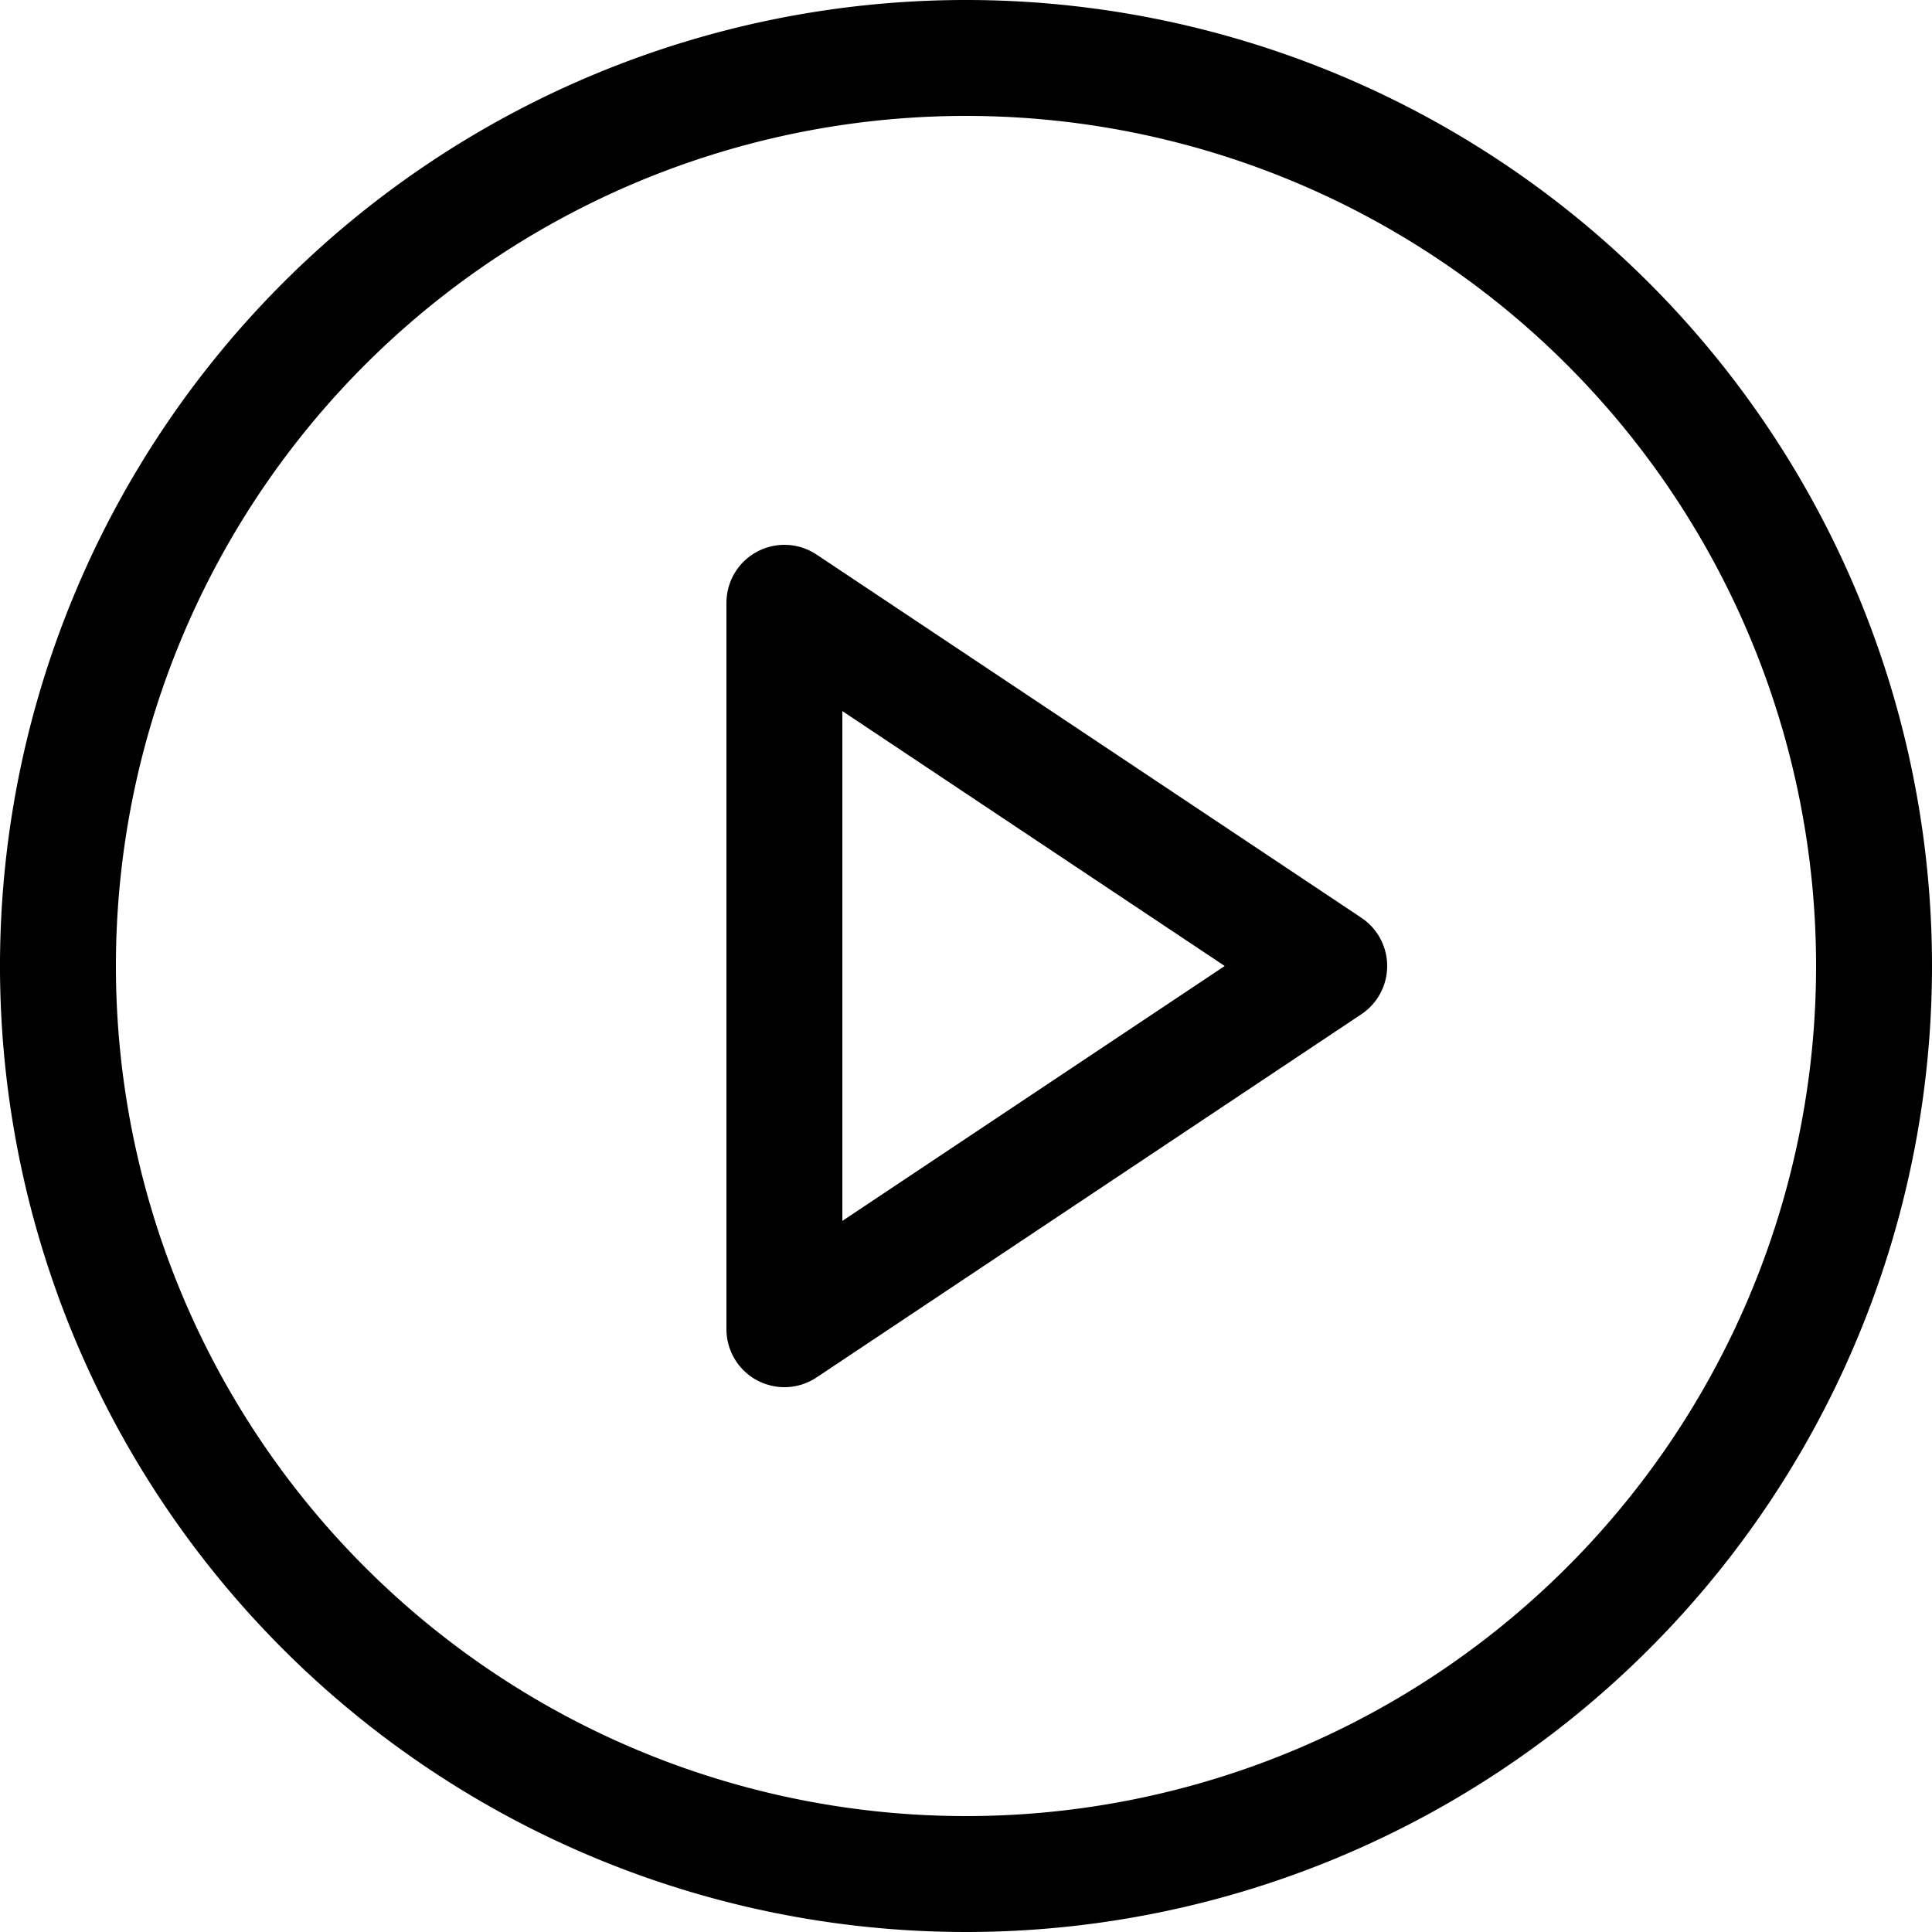
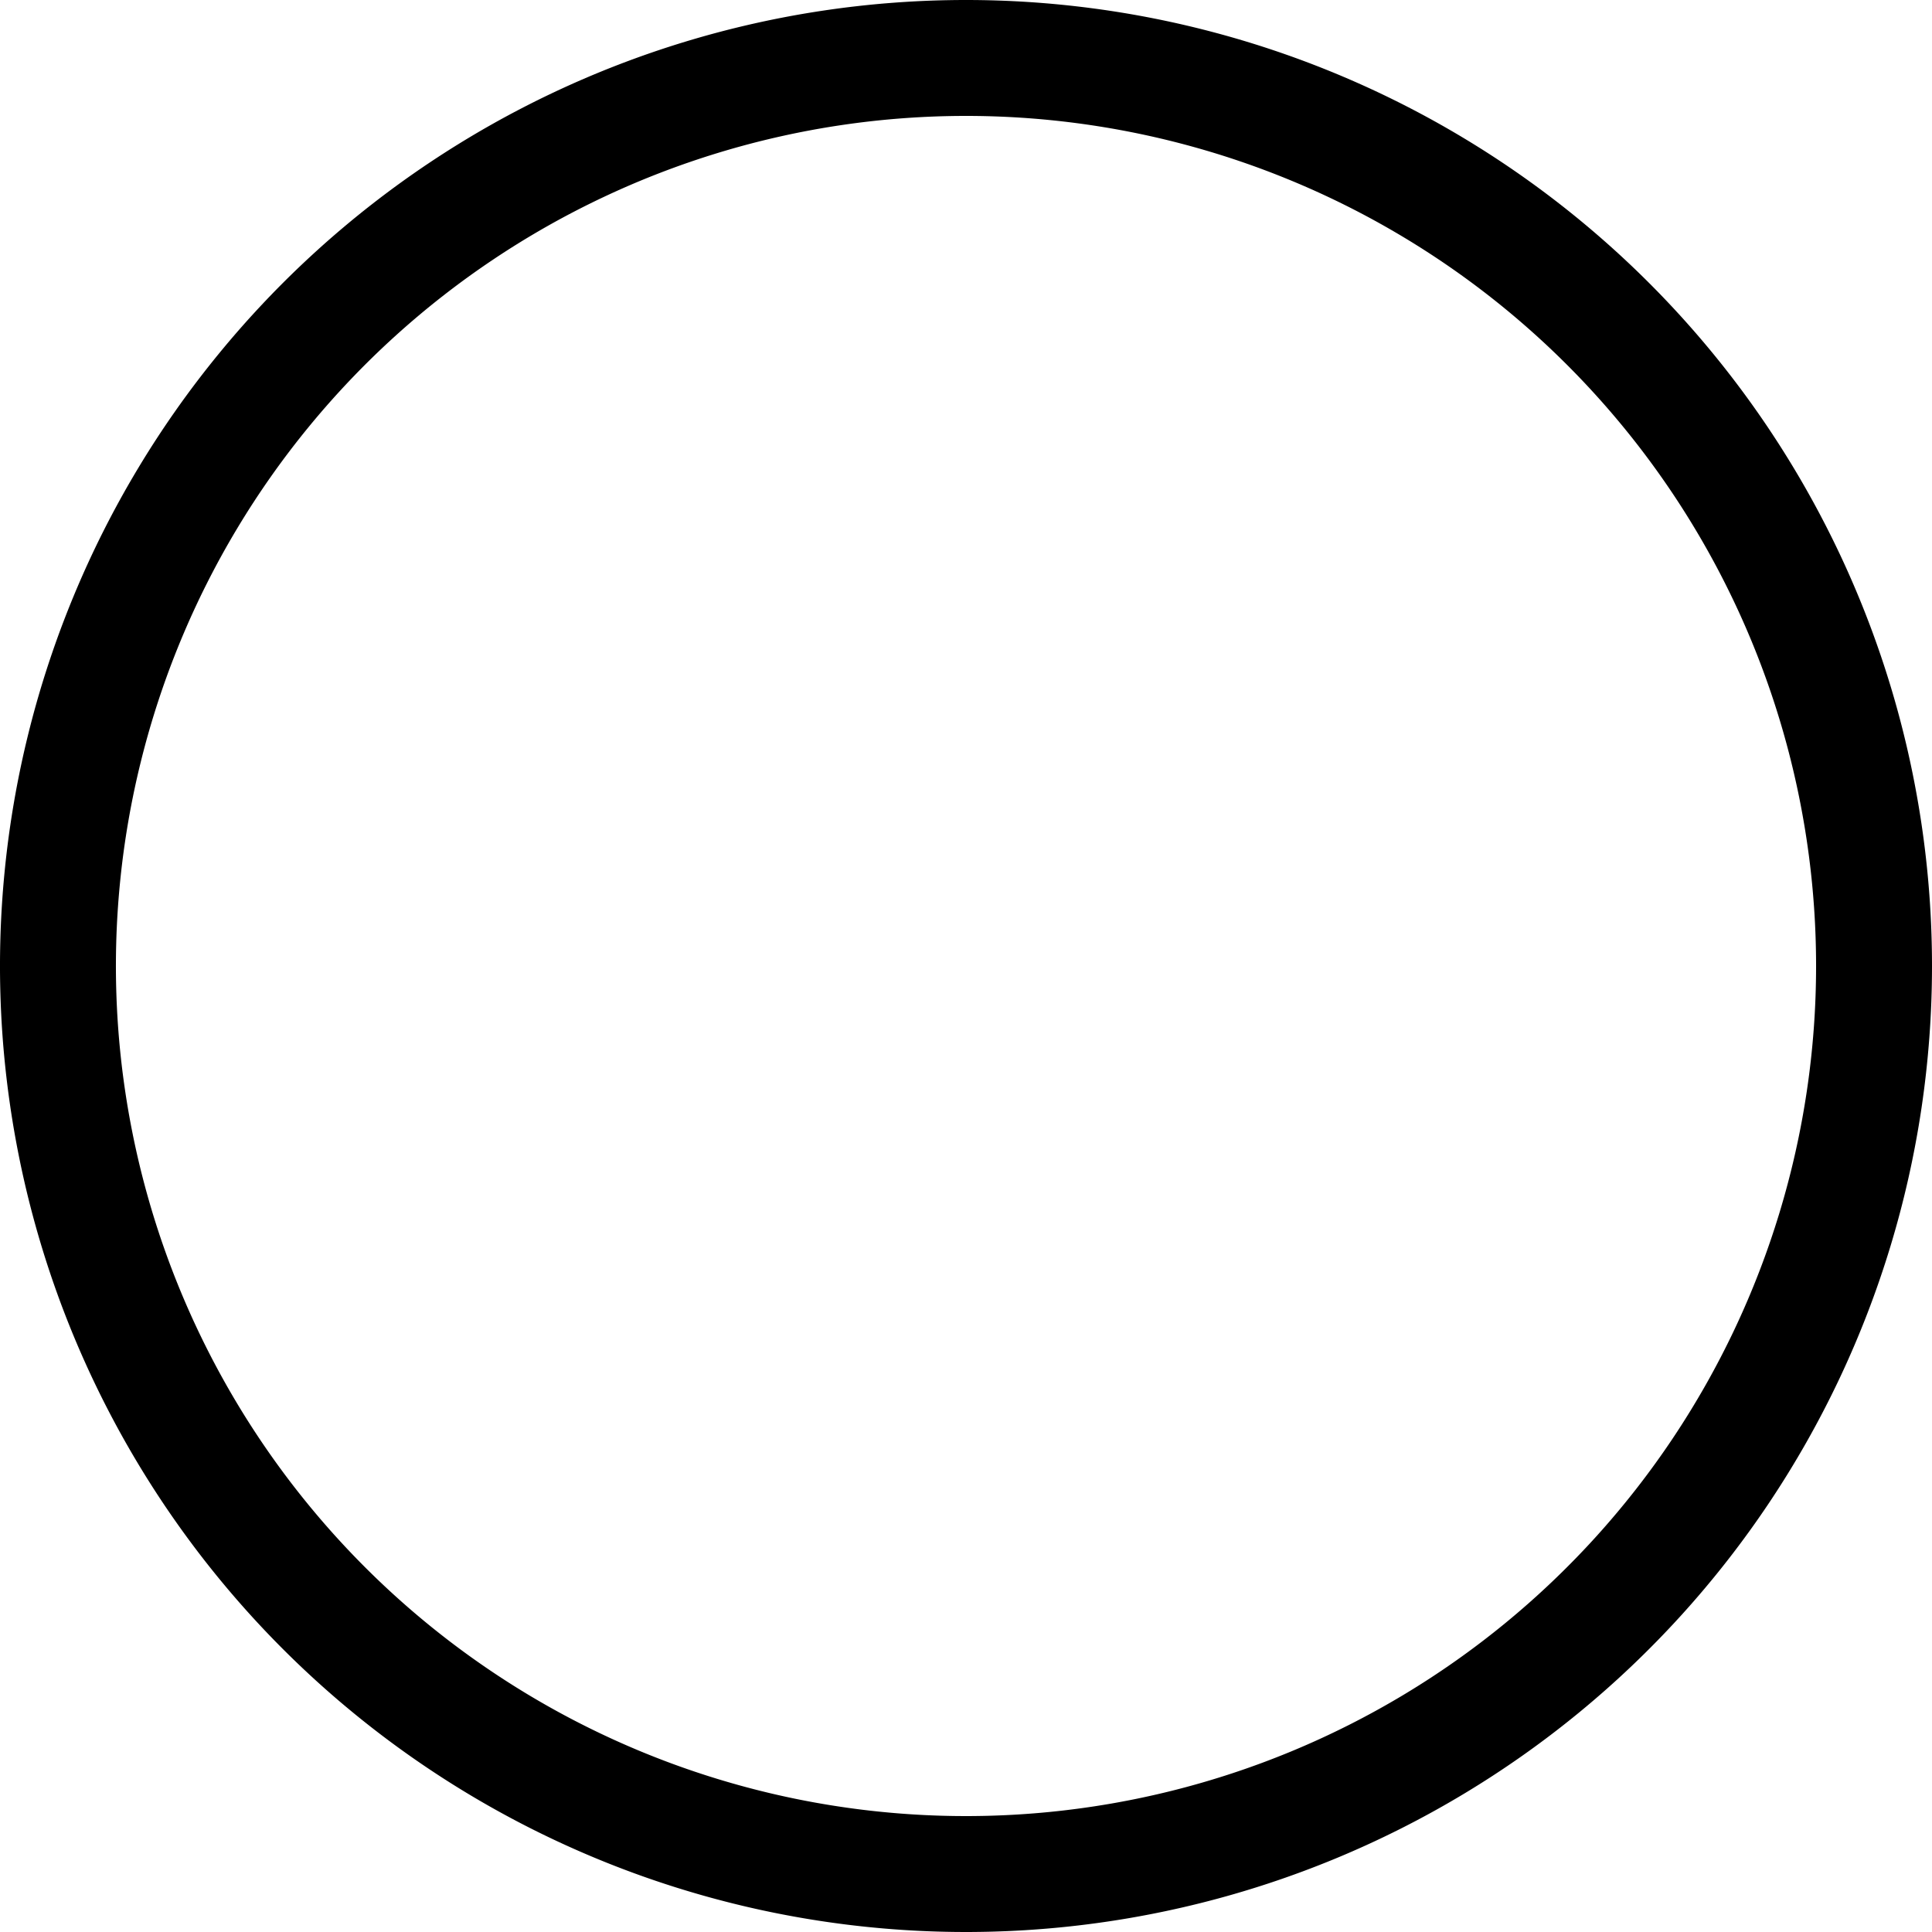
<svg xmlns="http://www.w3.org/2000/svg" width="50" height="50" viewBox="0 0 50 50">
  <g id="play-icon" transform="translate(1.5 1.5)">
-     <path id="Path_252" data-name="Path 252" d="M50,26.5A23.5,23.5,0,1,1,26.5,3,23.5,23.5,0,0,1,50,26.5Z" transform="translate(-3 -3)" fill="none" stroke="#000" stroke-linecap="round" stroke-linejoin="round" stroke-width="3" />
-     <path id="Path_253" data-name="Path 253" d="M15,12l14.1,9.4L15,30.8Z" transform="translate(3.8 2.1)" fill="none" stroke="#000" stroke-linecap="round" stroke-linejoin="round" stroke-width="3" />
+     <path id="Path_252" data-name="Path 252" d="M50,26.5A23.5,23.5,0,1,1,26.5,3,23.5,23.5,0,0,1,50,26.5" transform="translate(-3 -3)" fill="none" stroke="#000" stroke-linecap="round" stroke-linejoin="round" stroke-width="3" />
  </g>
</svg>